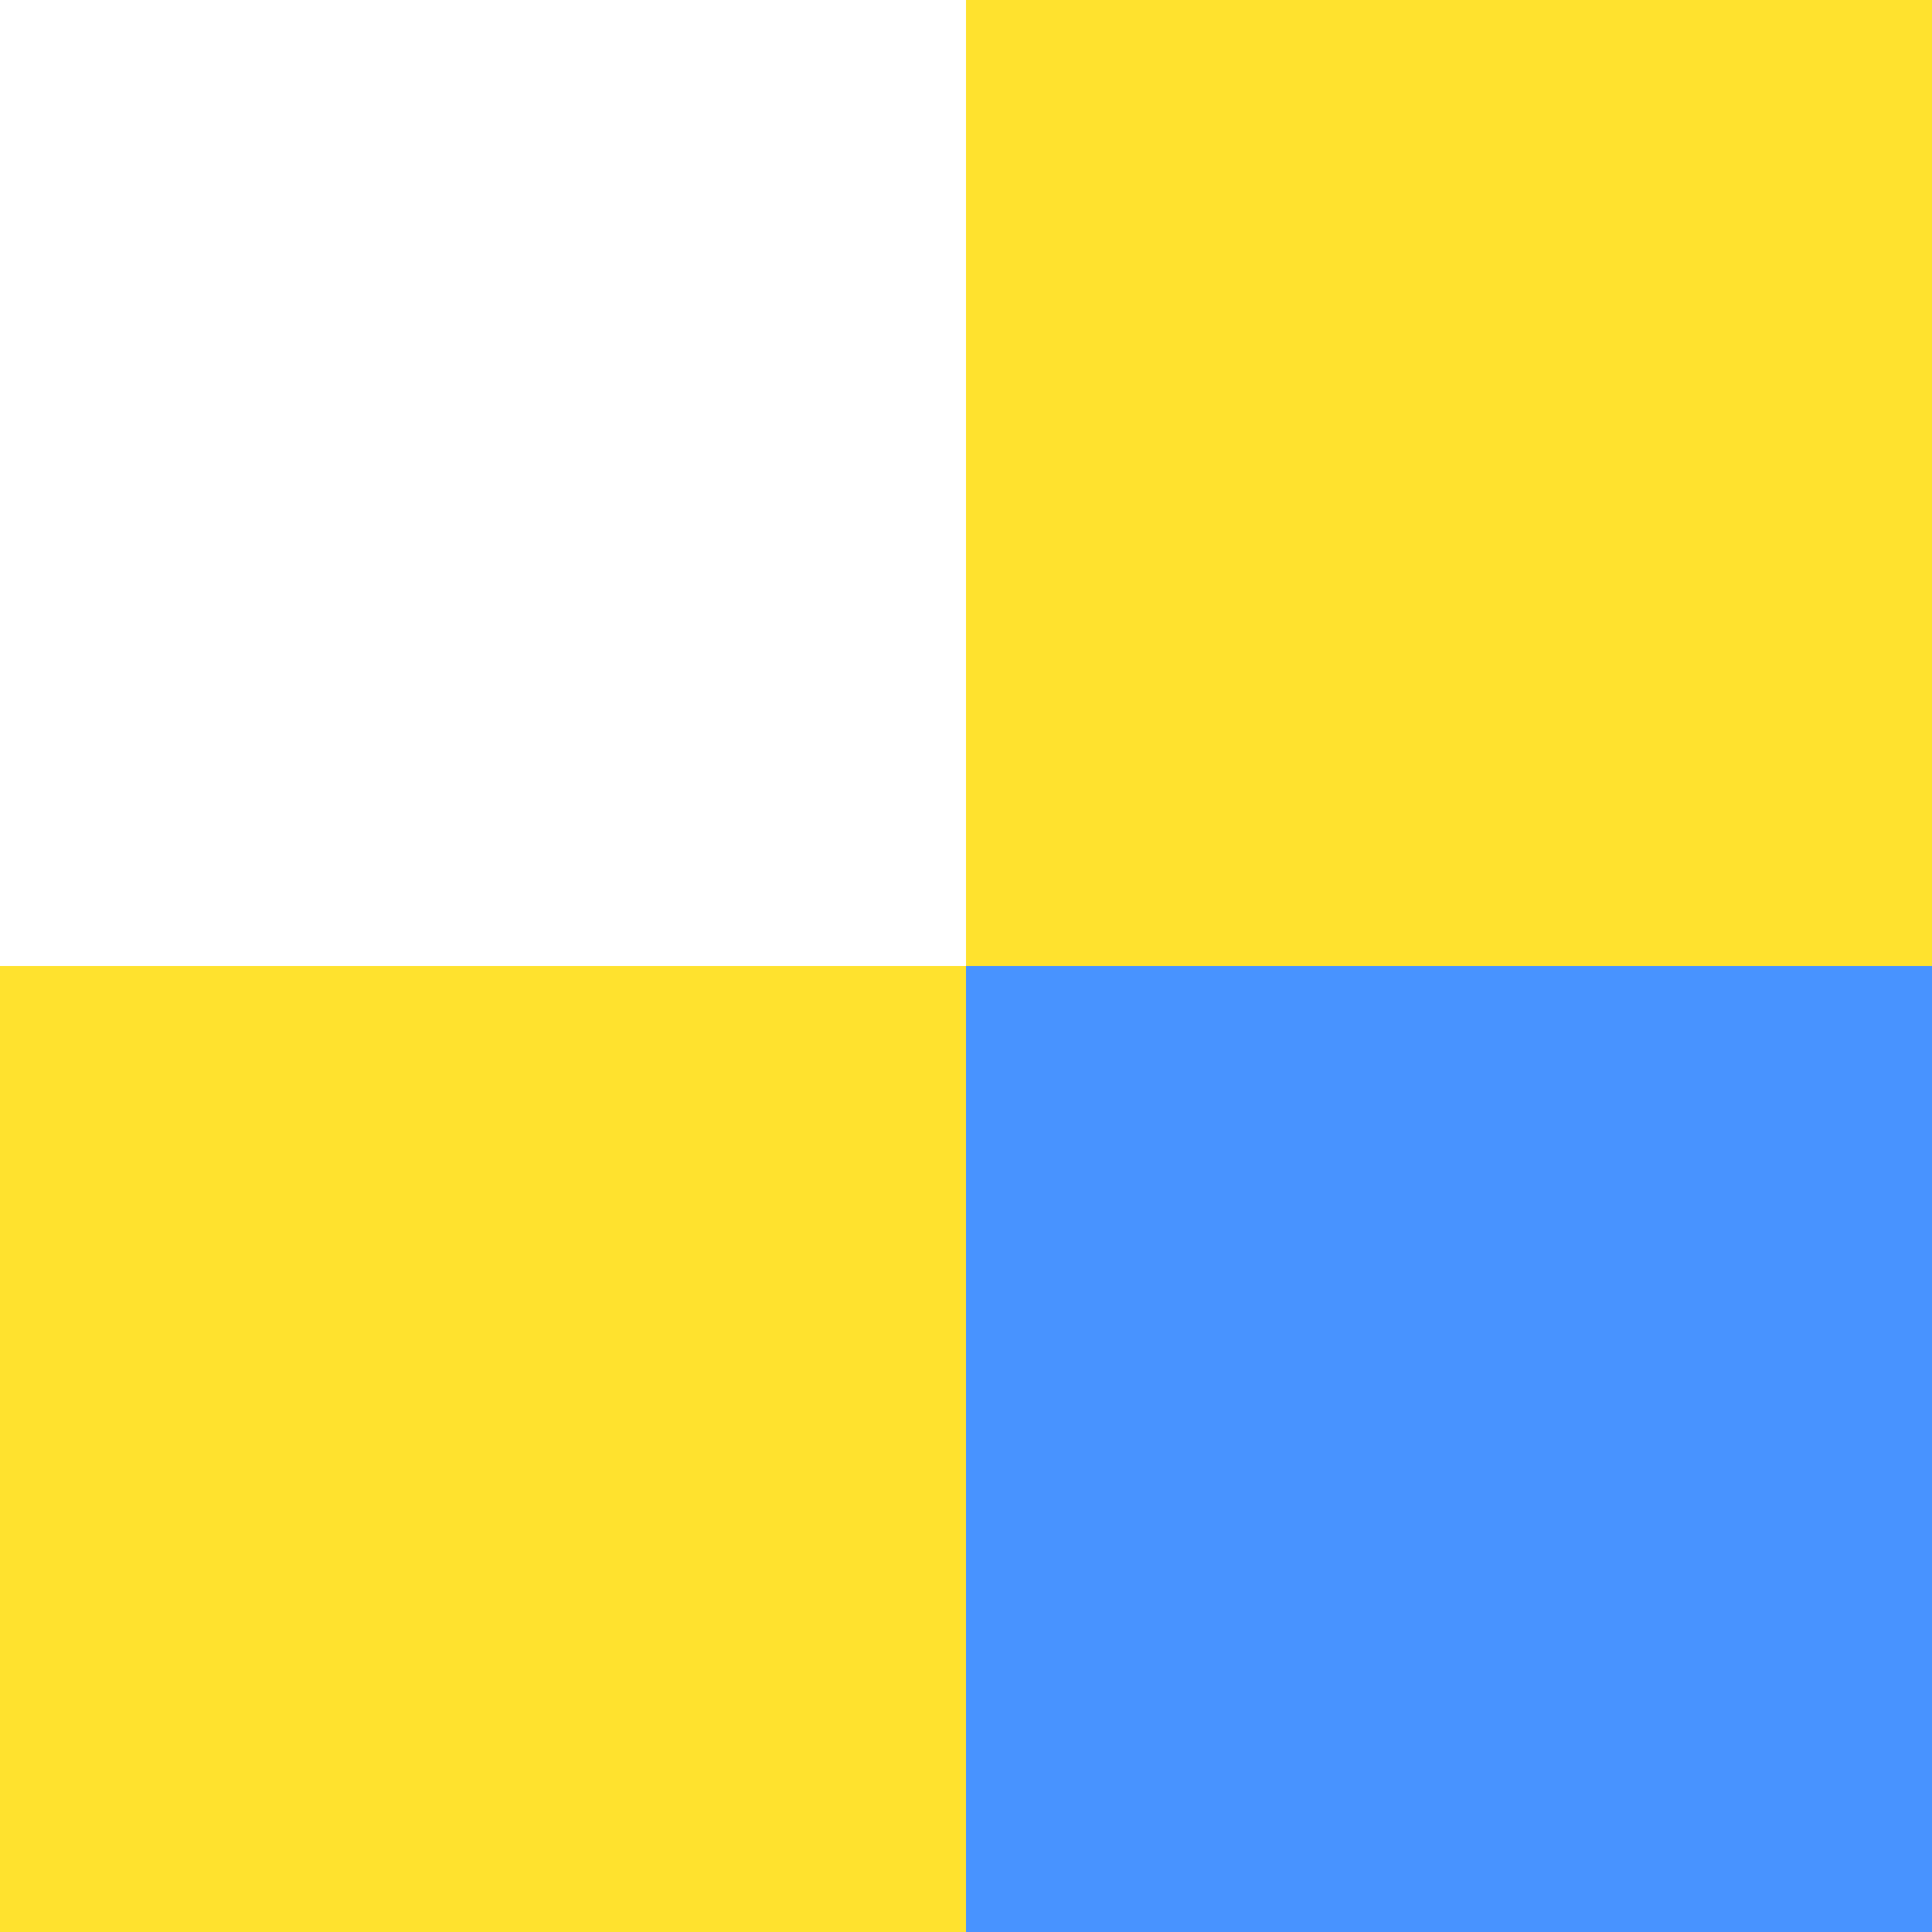
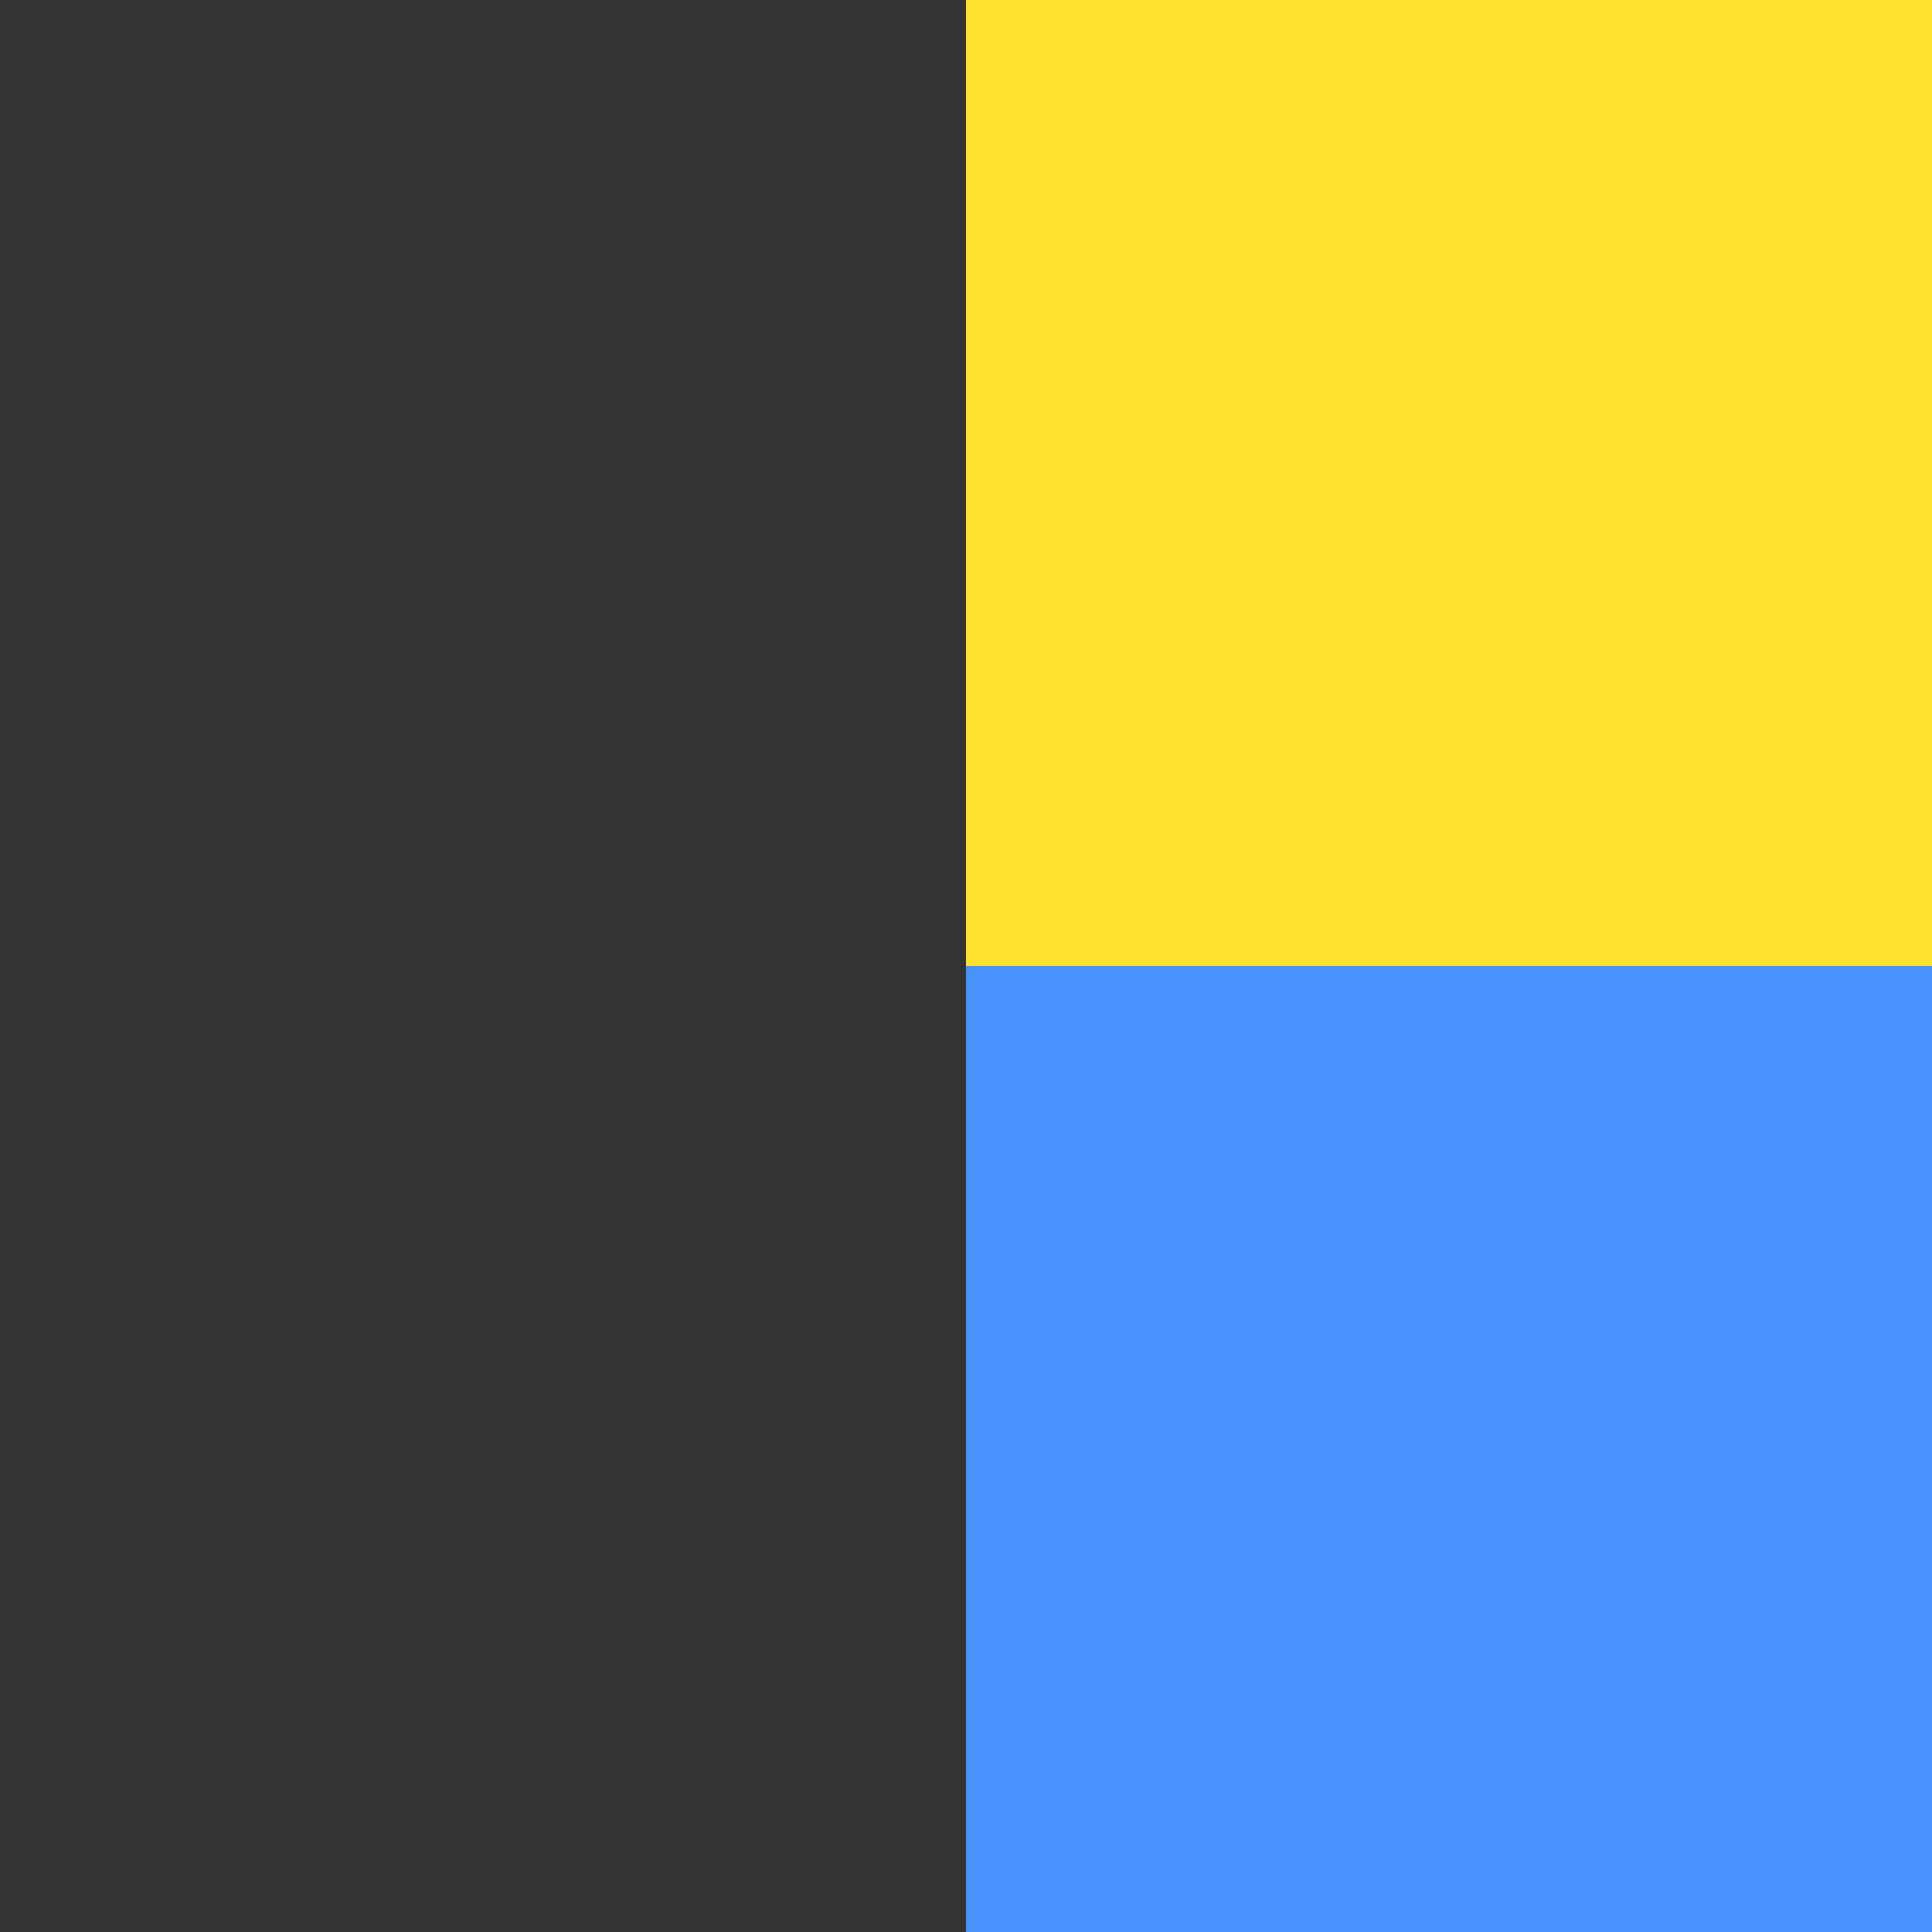
<svg xmlns="http://www.w3.org/2000/svg" height="100" viewBox="0 0 100 100" width="100">
  <rect x="0" y="0" width="100" height="100" fill="#333333" stroke="none" />
-   <path d="m0 0h50v50h-50z" fill="#fff" />
-   <path d="m0 50h50v50h-50z" fill="#ffe22e" />
  <path d="m50 0h50v50h-50z" fill="#ffe22e" />
  <path d="m50 50h50v50h-50z" fill="#4893ff" />
</svg>